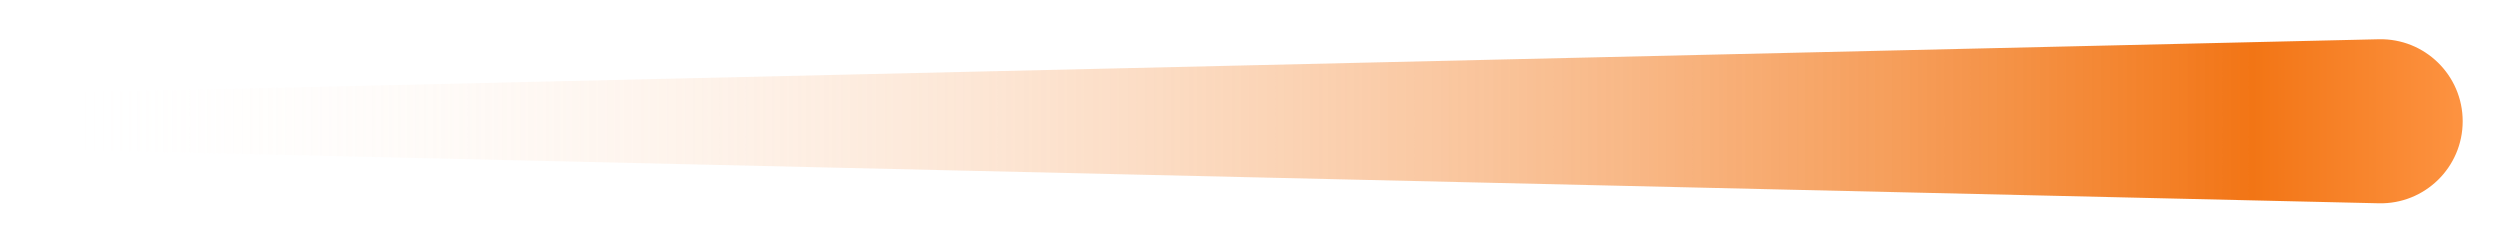
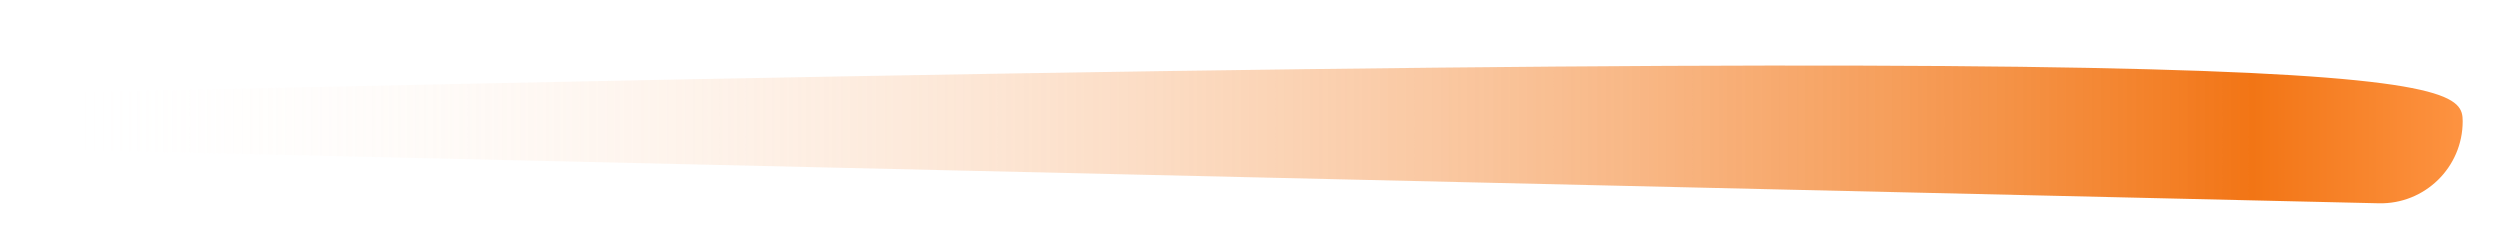
<svg xmlns="http://www.w3.org/2000/svg" width="134" height="13" viewBox="0 0 134 13" fill="none">
  <g filter="url(#filter0_f_190_735)">
-     <path d="M3.5 8.035C2.666 8.015 2 7.334 2 6.5C2 5.666 2.666 4.985 3.5 4.965L127.501 2.104C129.969 2.047 132 4.032 132 6.5C132 8.968 129.969 10.953 127.501 10.896L3.5 8.035Z" fill="url(#paint0_linear_190_735)" />
+     <path d="M3.5 8.035C2.666 8.015 2 7.334 2 6.5C2 5.666 2.666 4.985 3.5 4.965C129.969 2.047 132 4.032 132 6.5C132 8.968 129.969 10.953 127.501 10.896L3.5 8.035Z" fill="url(#paint0_linear_190_735)" />
  </g>
  <defs>
    <filter id="filter0_f_190_735" x="0" y="0.103" width="134" height="12.795" filterUnits="userSpaceOnUse" color-interpolation-filters="sRGB">
      <feFlood flood-opacity="0" result="BackgroundImageFix" />
      <feBlend mode="normal" in="SourceGraphic" in2="BackgroundImageFix" result="shape" />
      <feGaussianBlur stdDeviation="1" result="effect1_foregroundBlur_190_735" />
    </filter>
    <linearGradient id="paint0_linear_190_735" x1="2" y1="6.5" x2="229.5" y2="6.5" gradientUnits="userSpaceOnUse">
      <stop stop-color="white" stop-opacity="0" />
      <stop offset="0.522" stop-color="#F27515" />
      <stop offset="0.58" stop-color="#FF9849" />
    </linearGradient>
  </defs>
</svg>